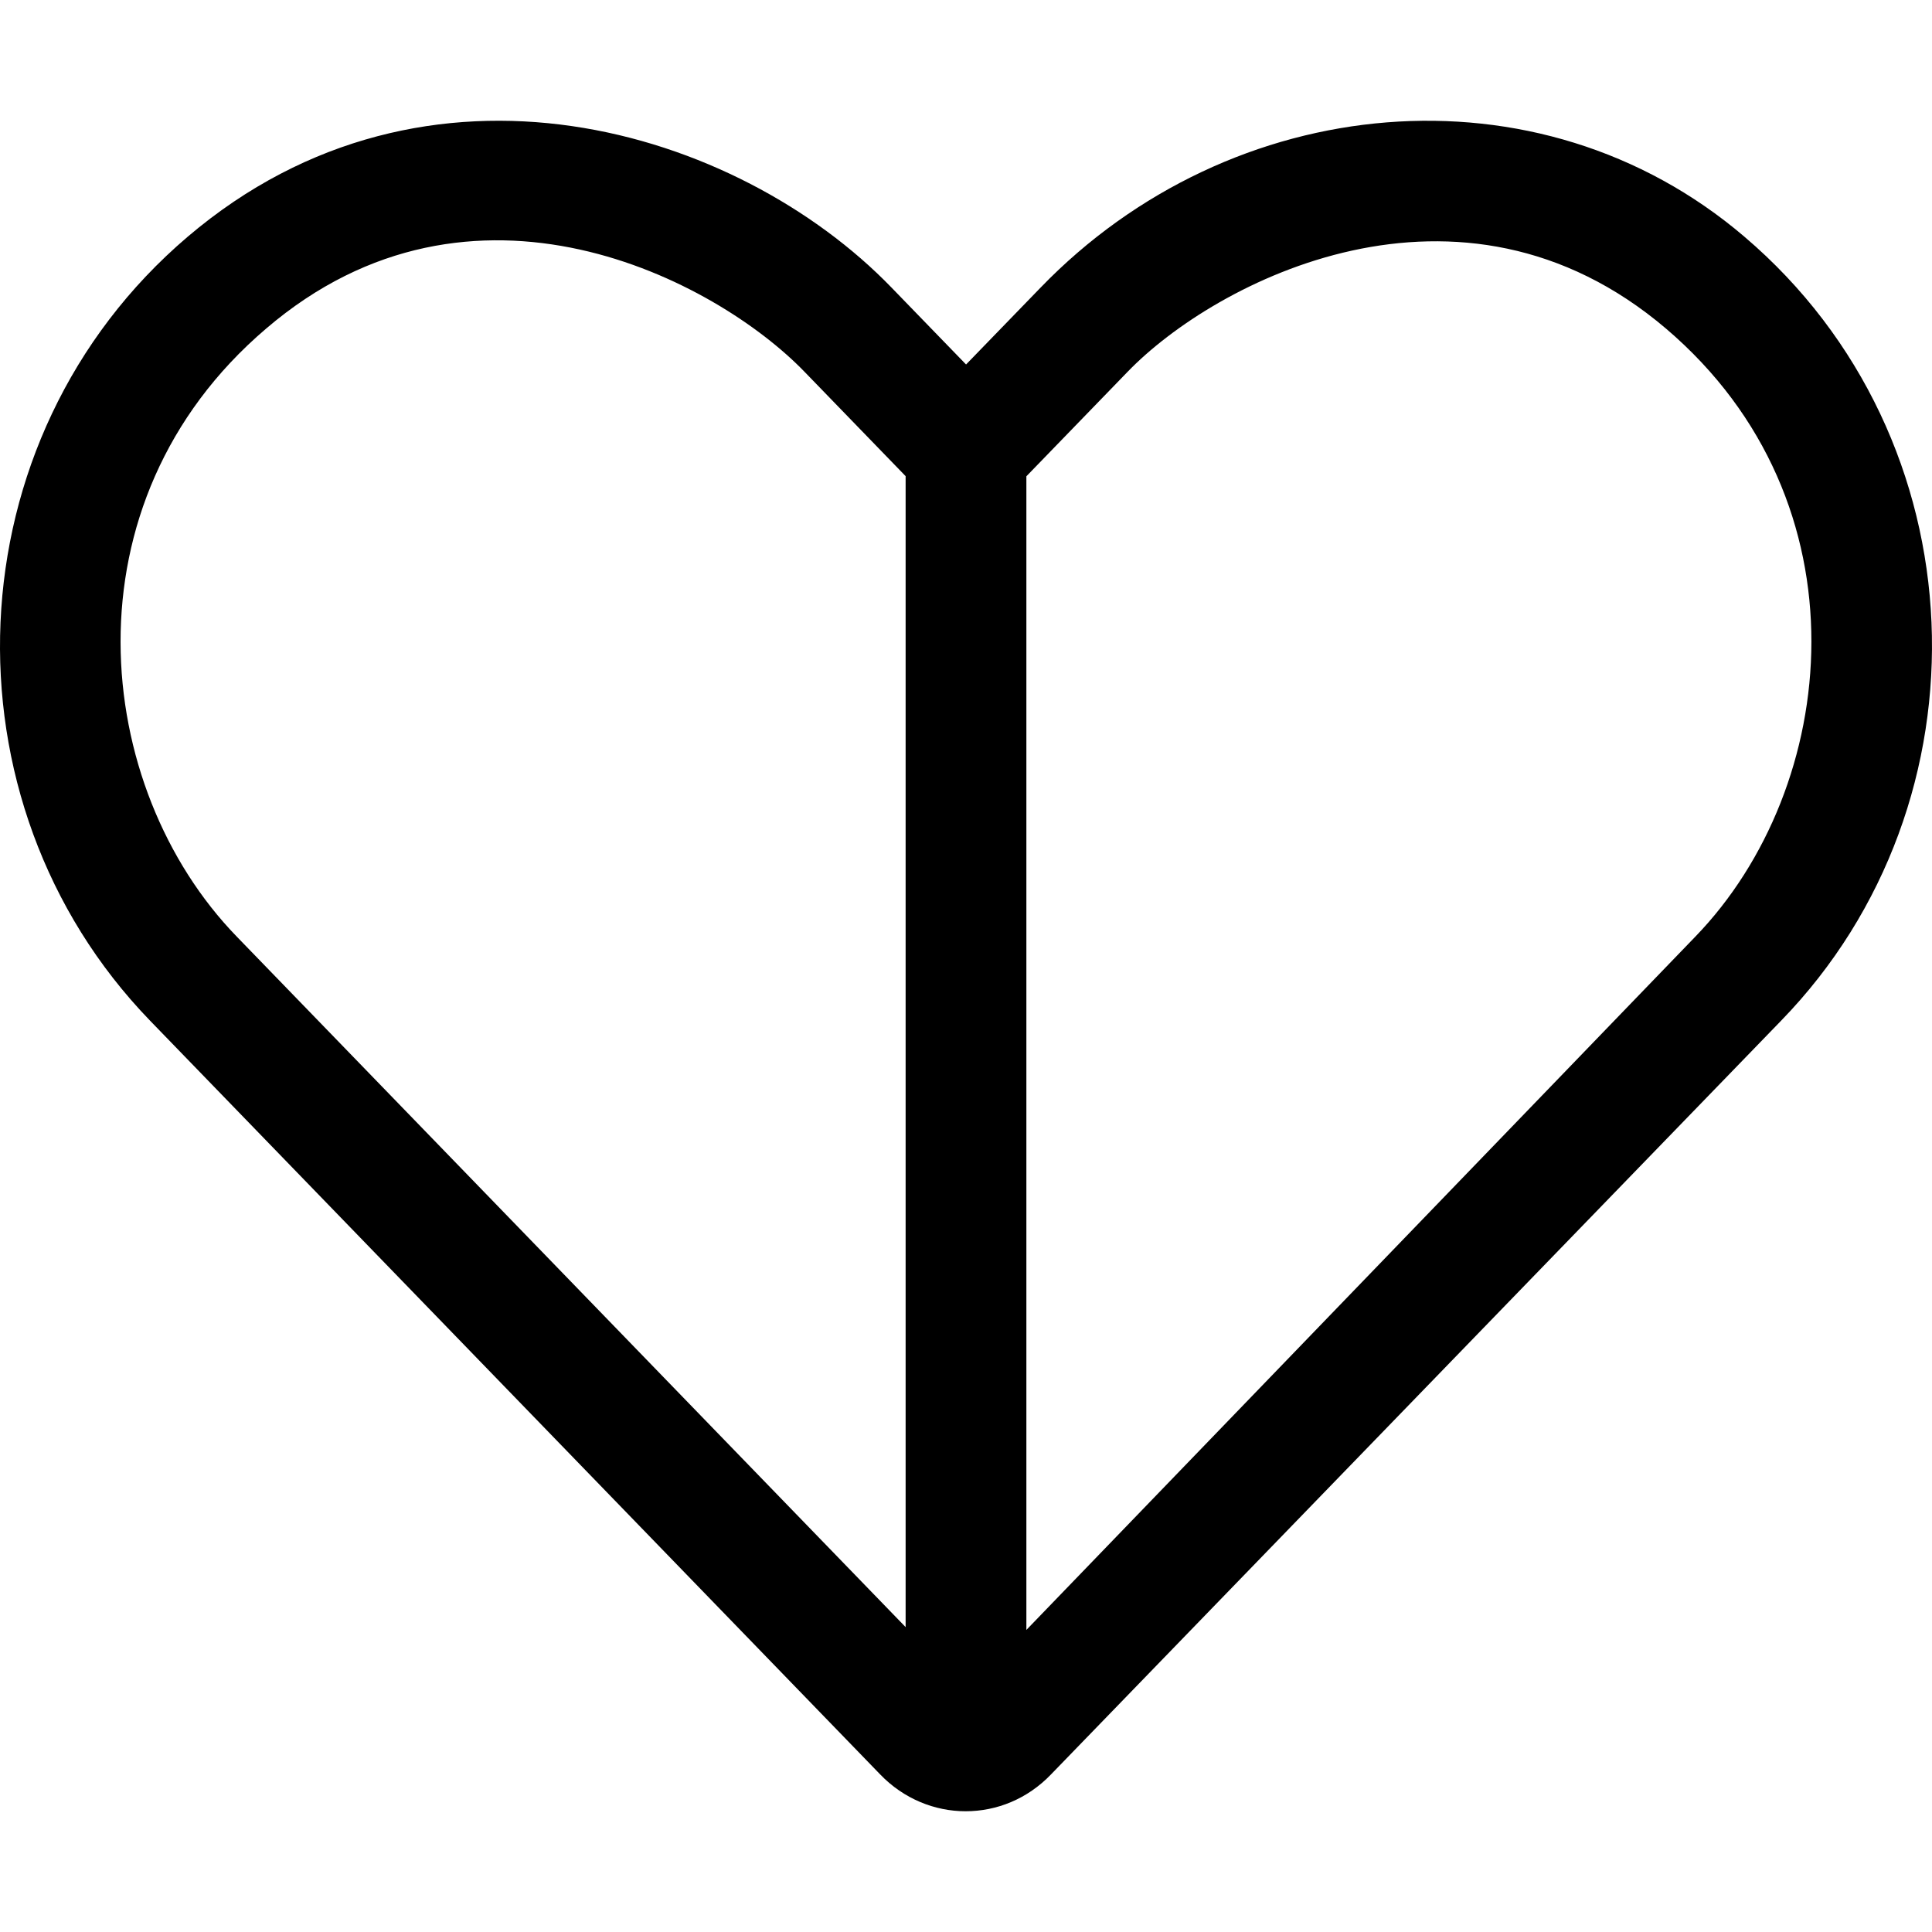
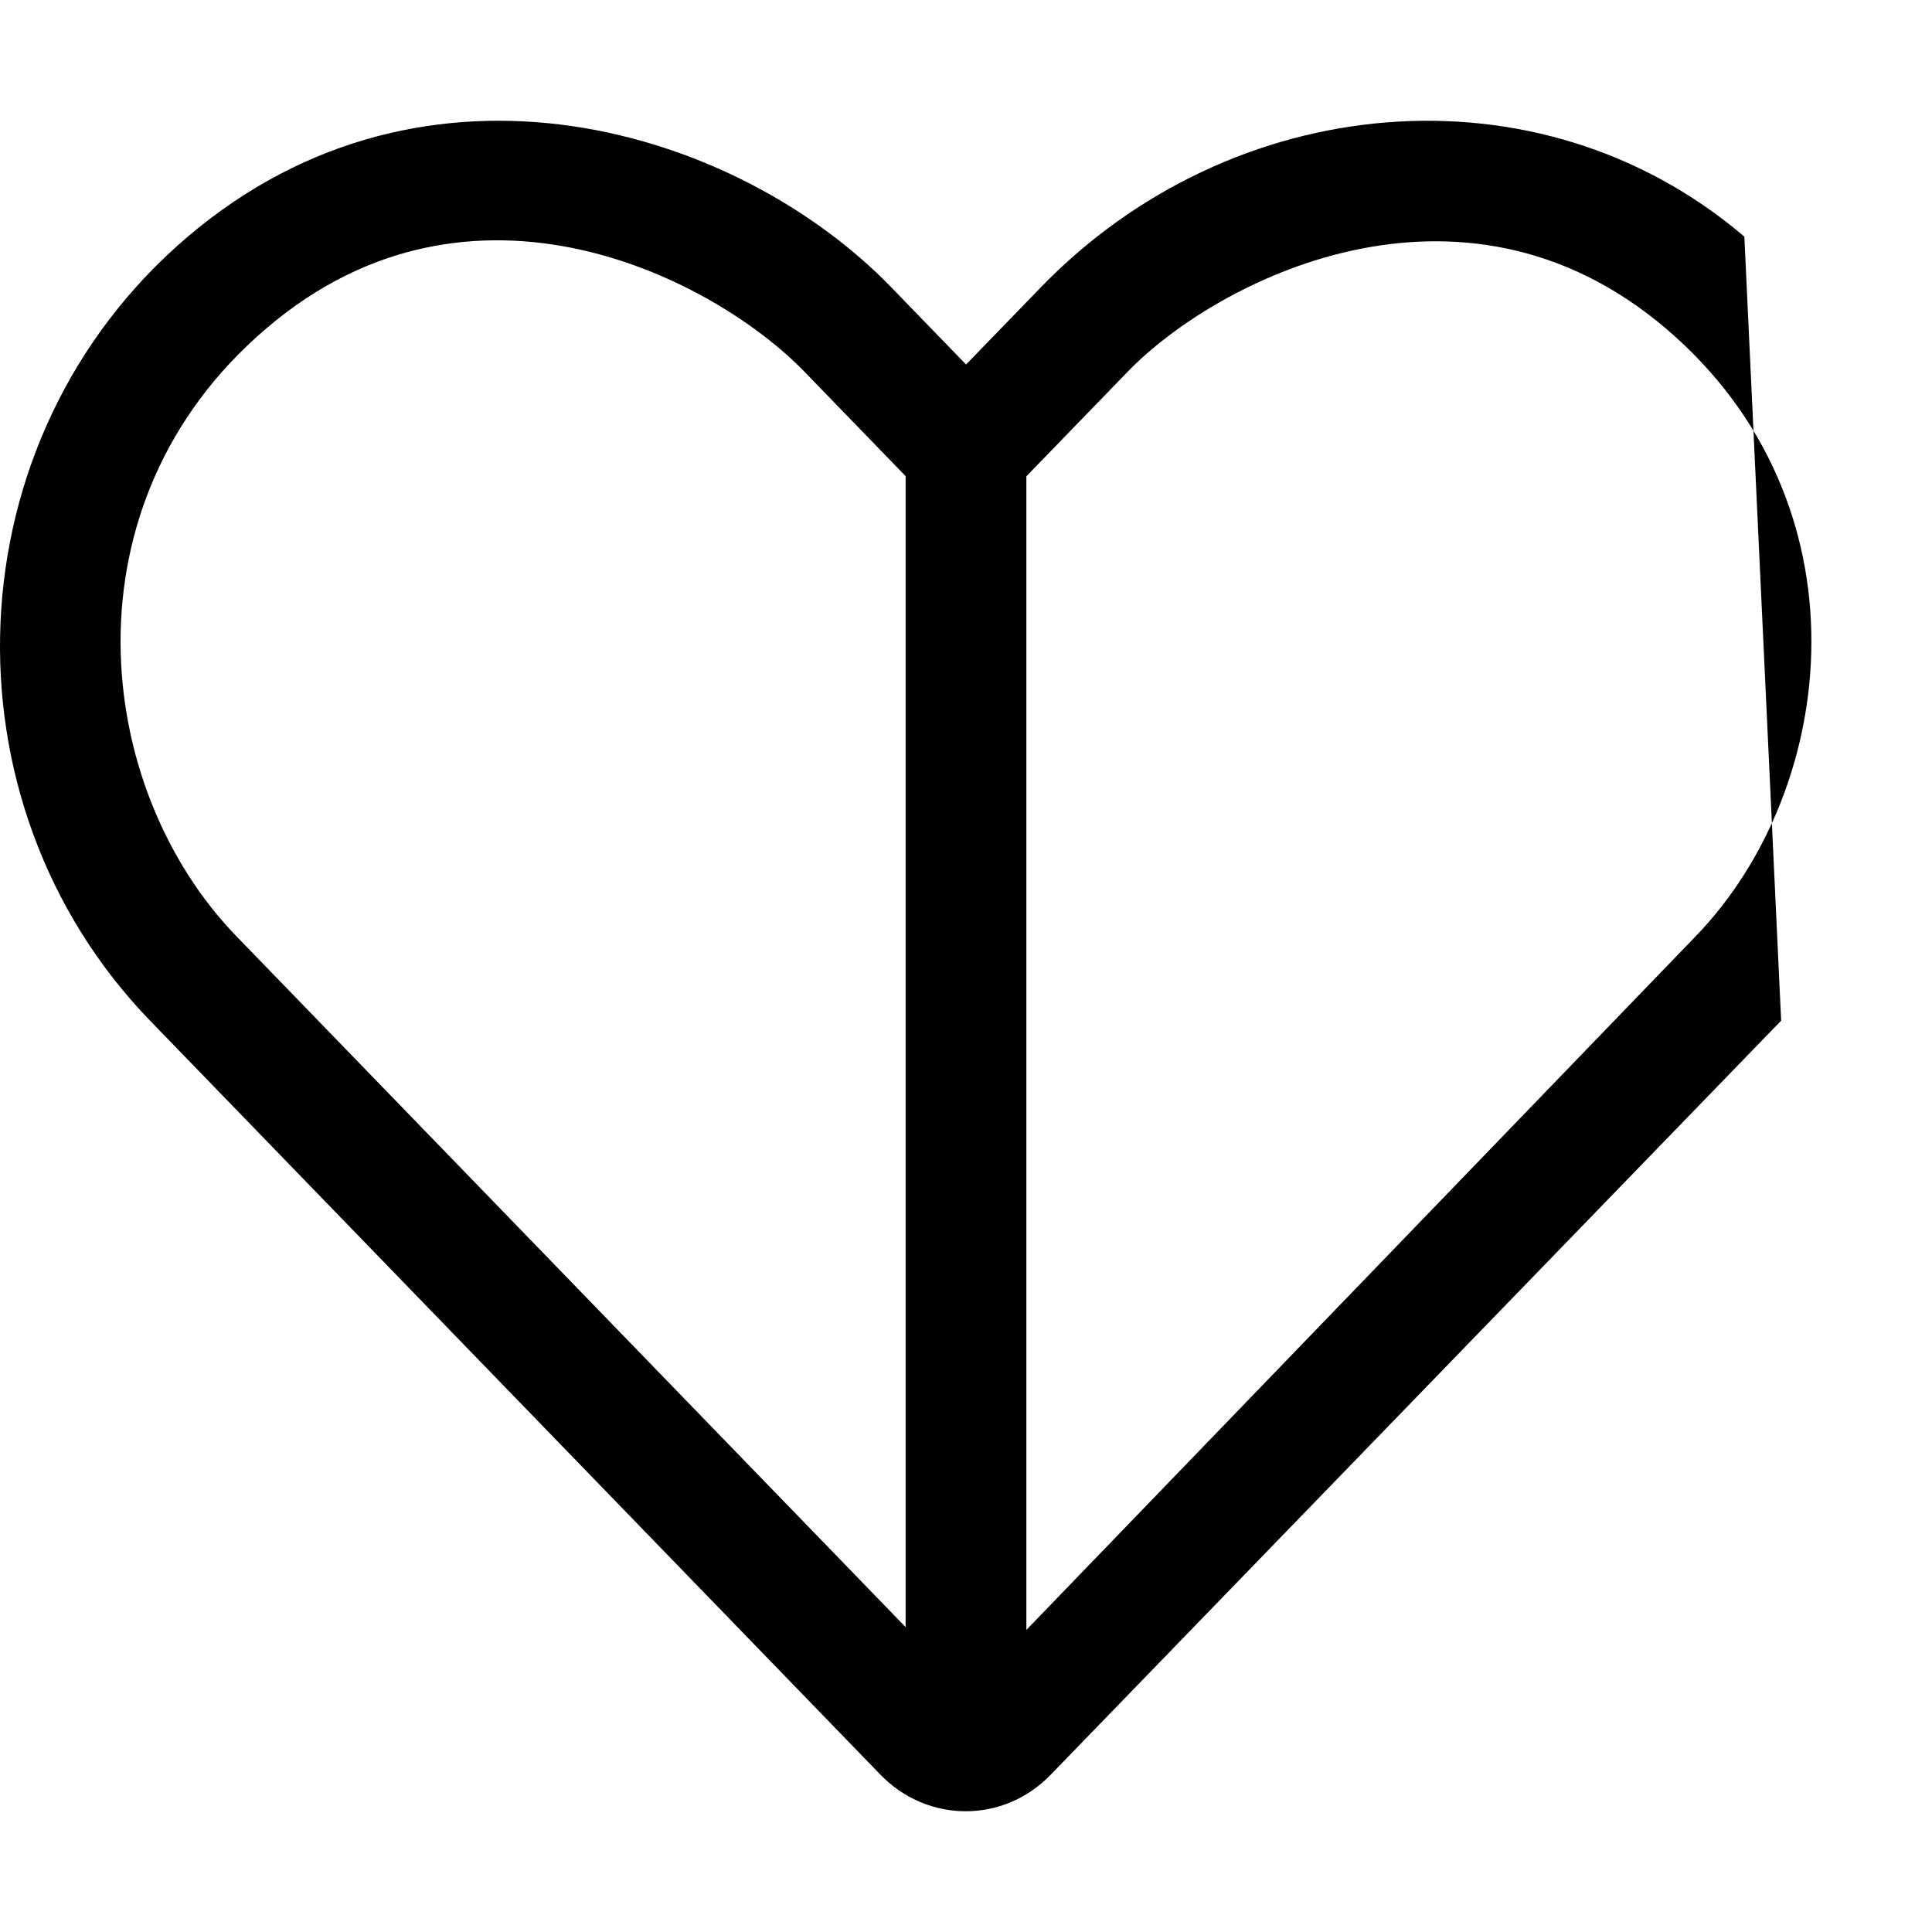
<svg xmlns="http://www.w3.org/2000/svg" viewBox="0 0 512 512">
-   <path d="M462.271 62.715C407.771 16.209 326.269 23.961 275.769 76.215L256.017 96.592L236.267 76.215C195.517 34.086 113.265 8.709 49.763 62.715C-13.112 116.219 -16.362 212.477 39.763 270.482L233.267 470.248C239.517 476.75 247.767 480 255.892 480C264.142 480 272.269 476.75 278.519 470.248L472.023 270.482C528.398 212.477 525.148 116.219 462.271 62.715ZM240 431.199L62.763 248.23C24.388 208.727 16.388 133.221 70.515 87.092C125.265 40.213 189.767 74.215 213.267 98.592L240 126.186V431.199ZM449.271 248.23L272 431.947V126.223L298.769 98.592C321.894 74.59 386.896 40.588 441.521 87.092C495.523 133.096 487.648 208.602 449.271 248.23Z" />
+   <path d="M462.271 62.715C407.771 16.209 326.269 23.961 275.769 76.215L256.017 96.592L236.267 76.215C195.517 34.086 113.265 8.709 49.763 62.715C-13.112 116.219 -16.362 212.477 39.763 270.482L233.267 470.248C239.517 476.75 247.767 480 255.892 480C264.142 480 272.269 476.75 278.519 470.248L472.023 270.482ZM240 431.199L62.763 248.23C24.388 208.727 16.388 133.221 70.515 87.092C125.265 40.213 189.767 74.215 213.267 98.592L240 126.186V431.199ZM449.271 248.23L272 431.947V126.223L298.769 98.592C321.894 74.59 386.896 40.588 441.521 87.092C495.523 133.096 487.648 208.602 449.271 248.23Z" />
</svg>